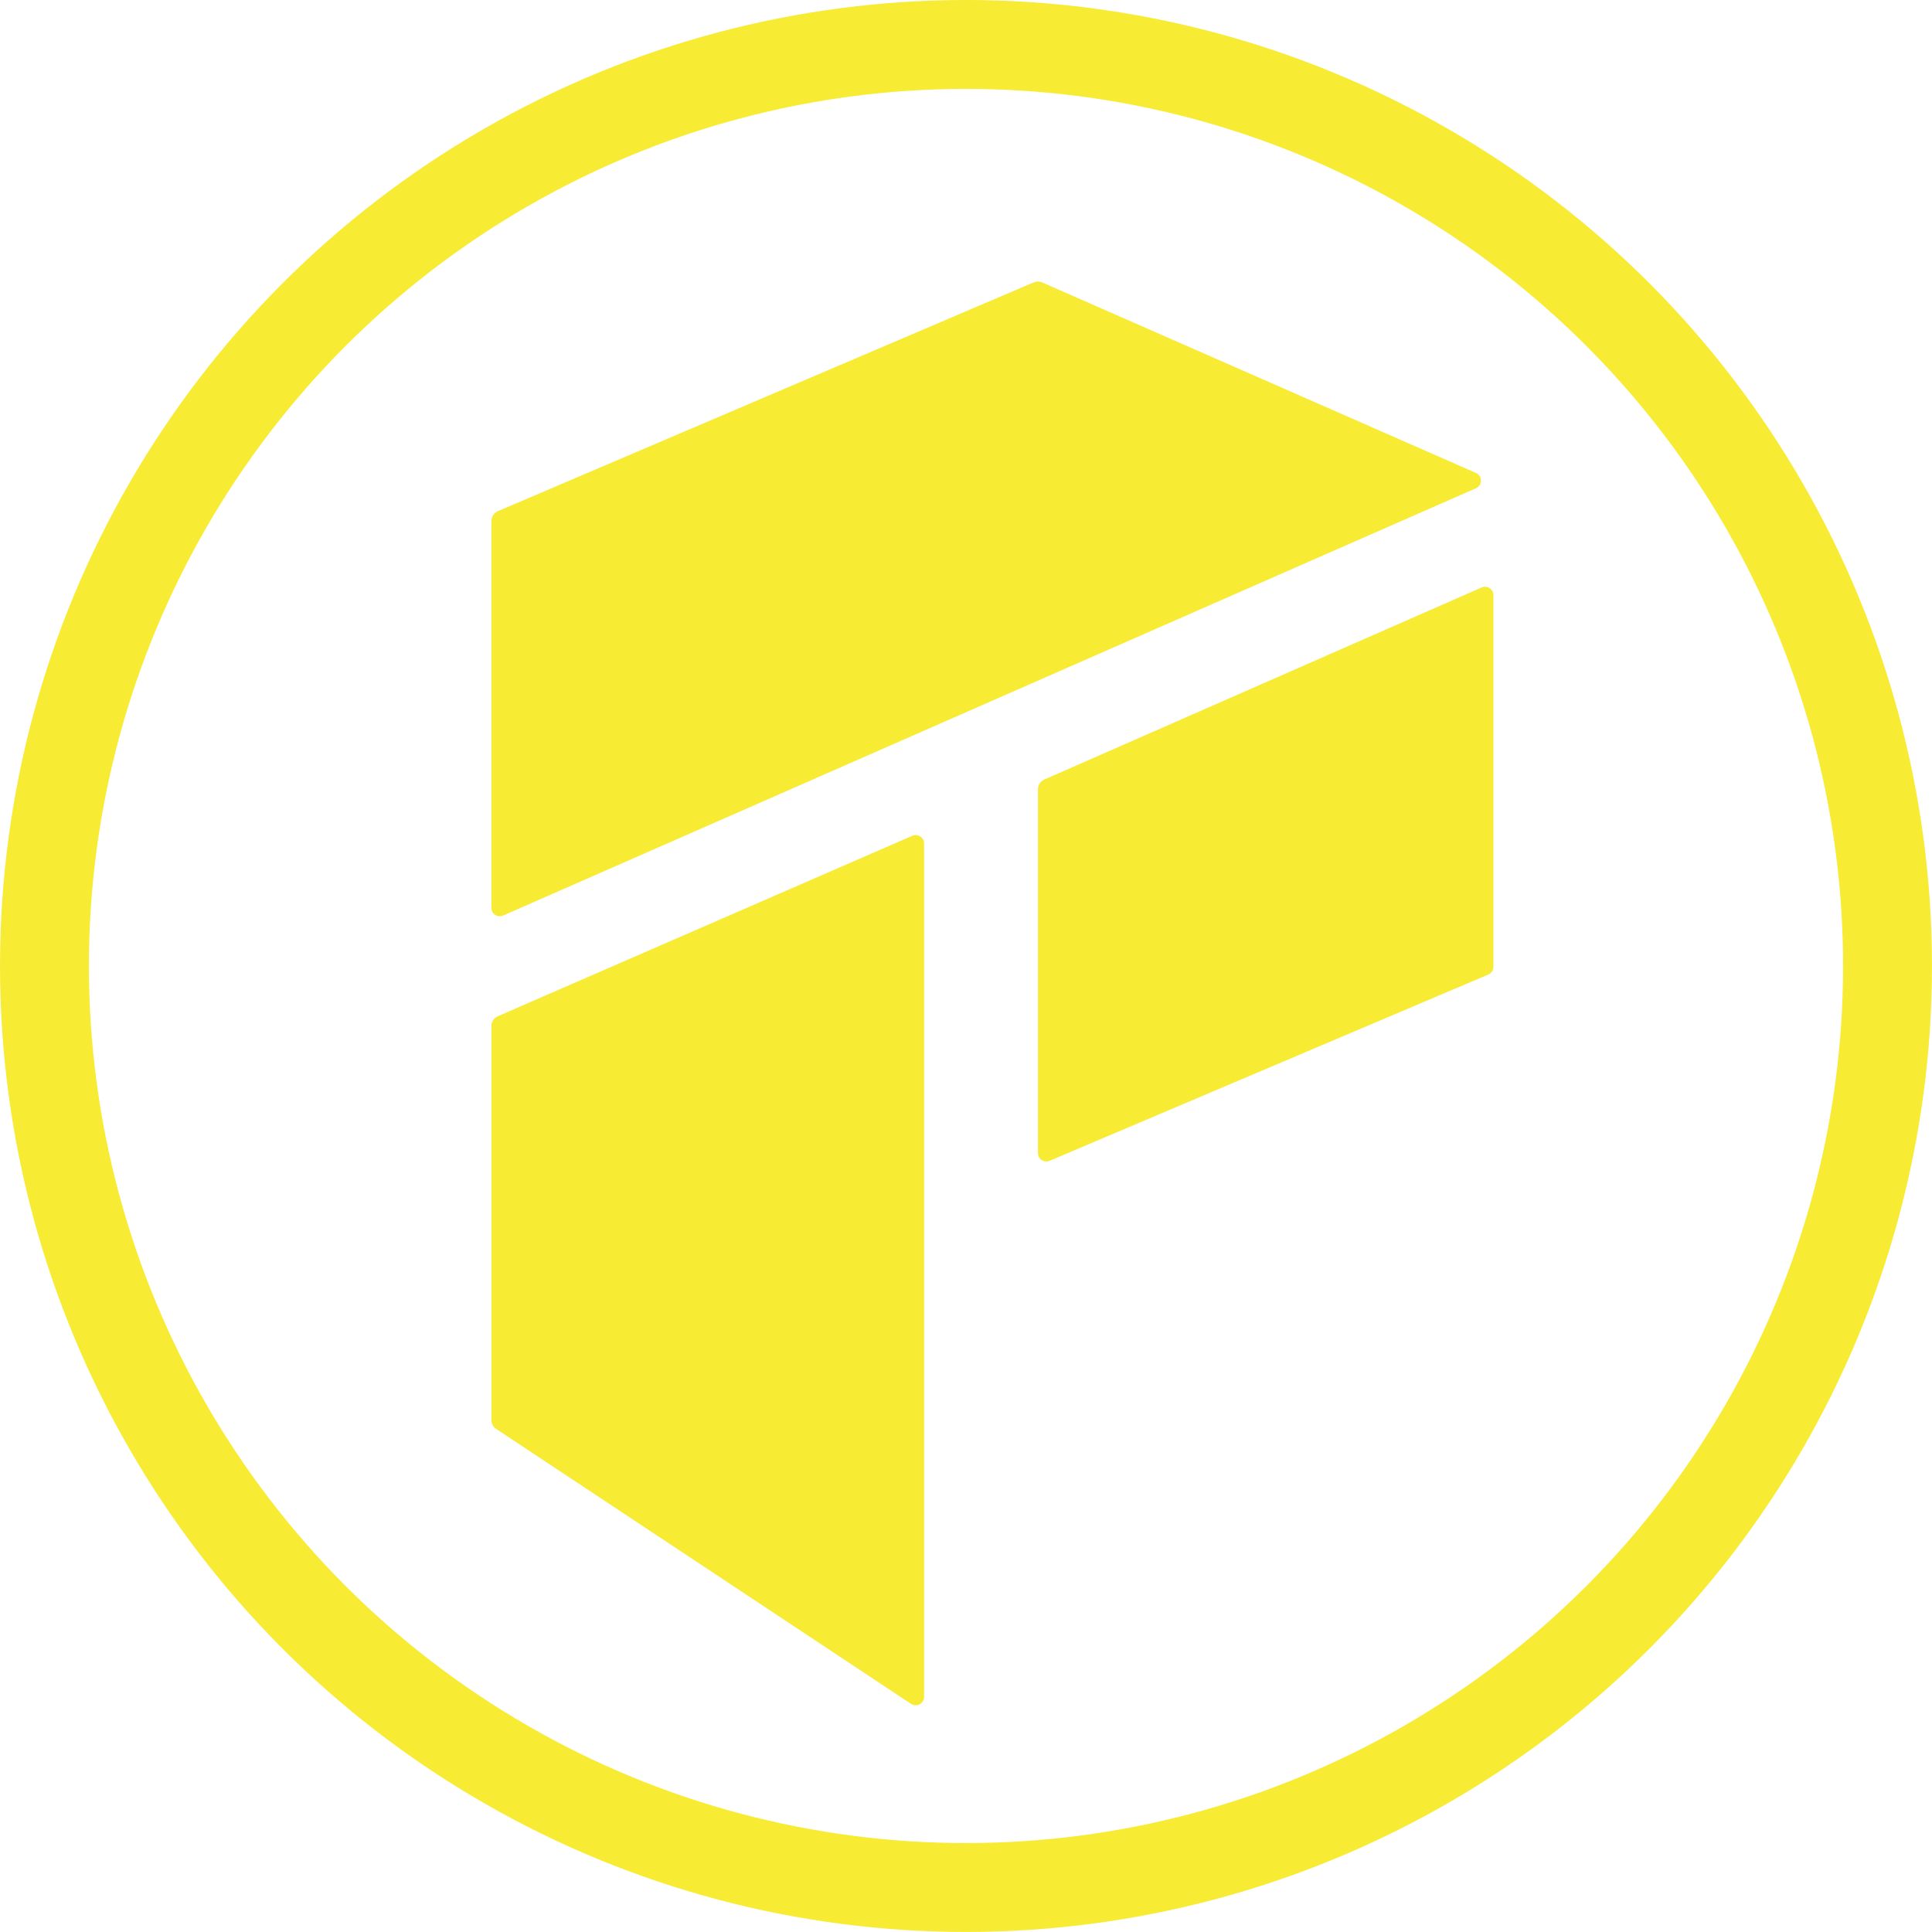
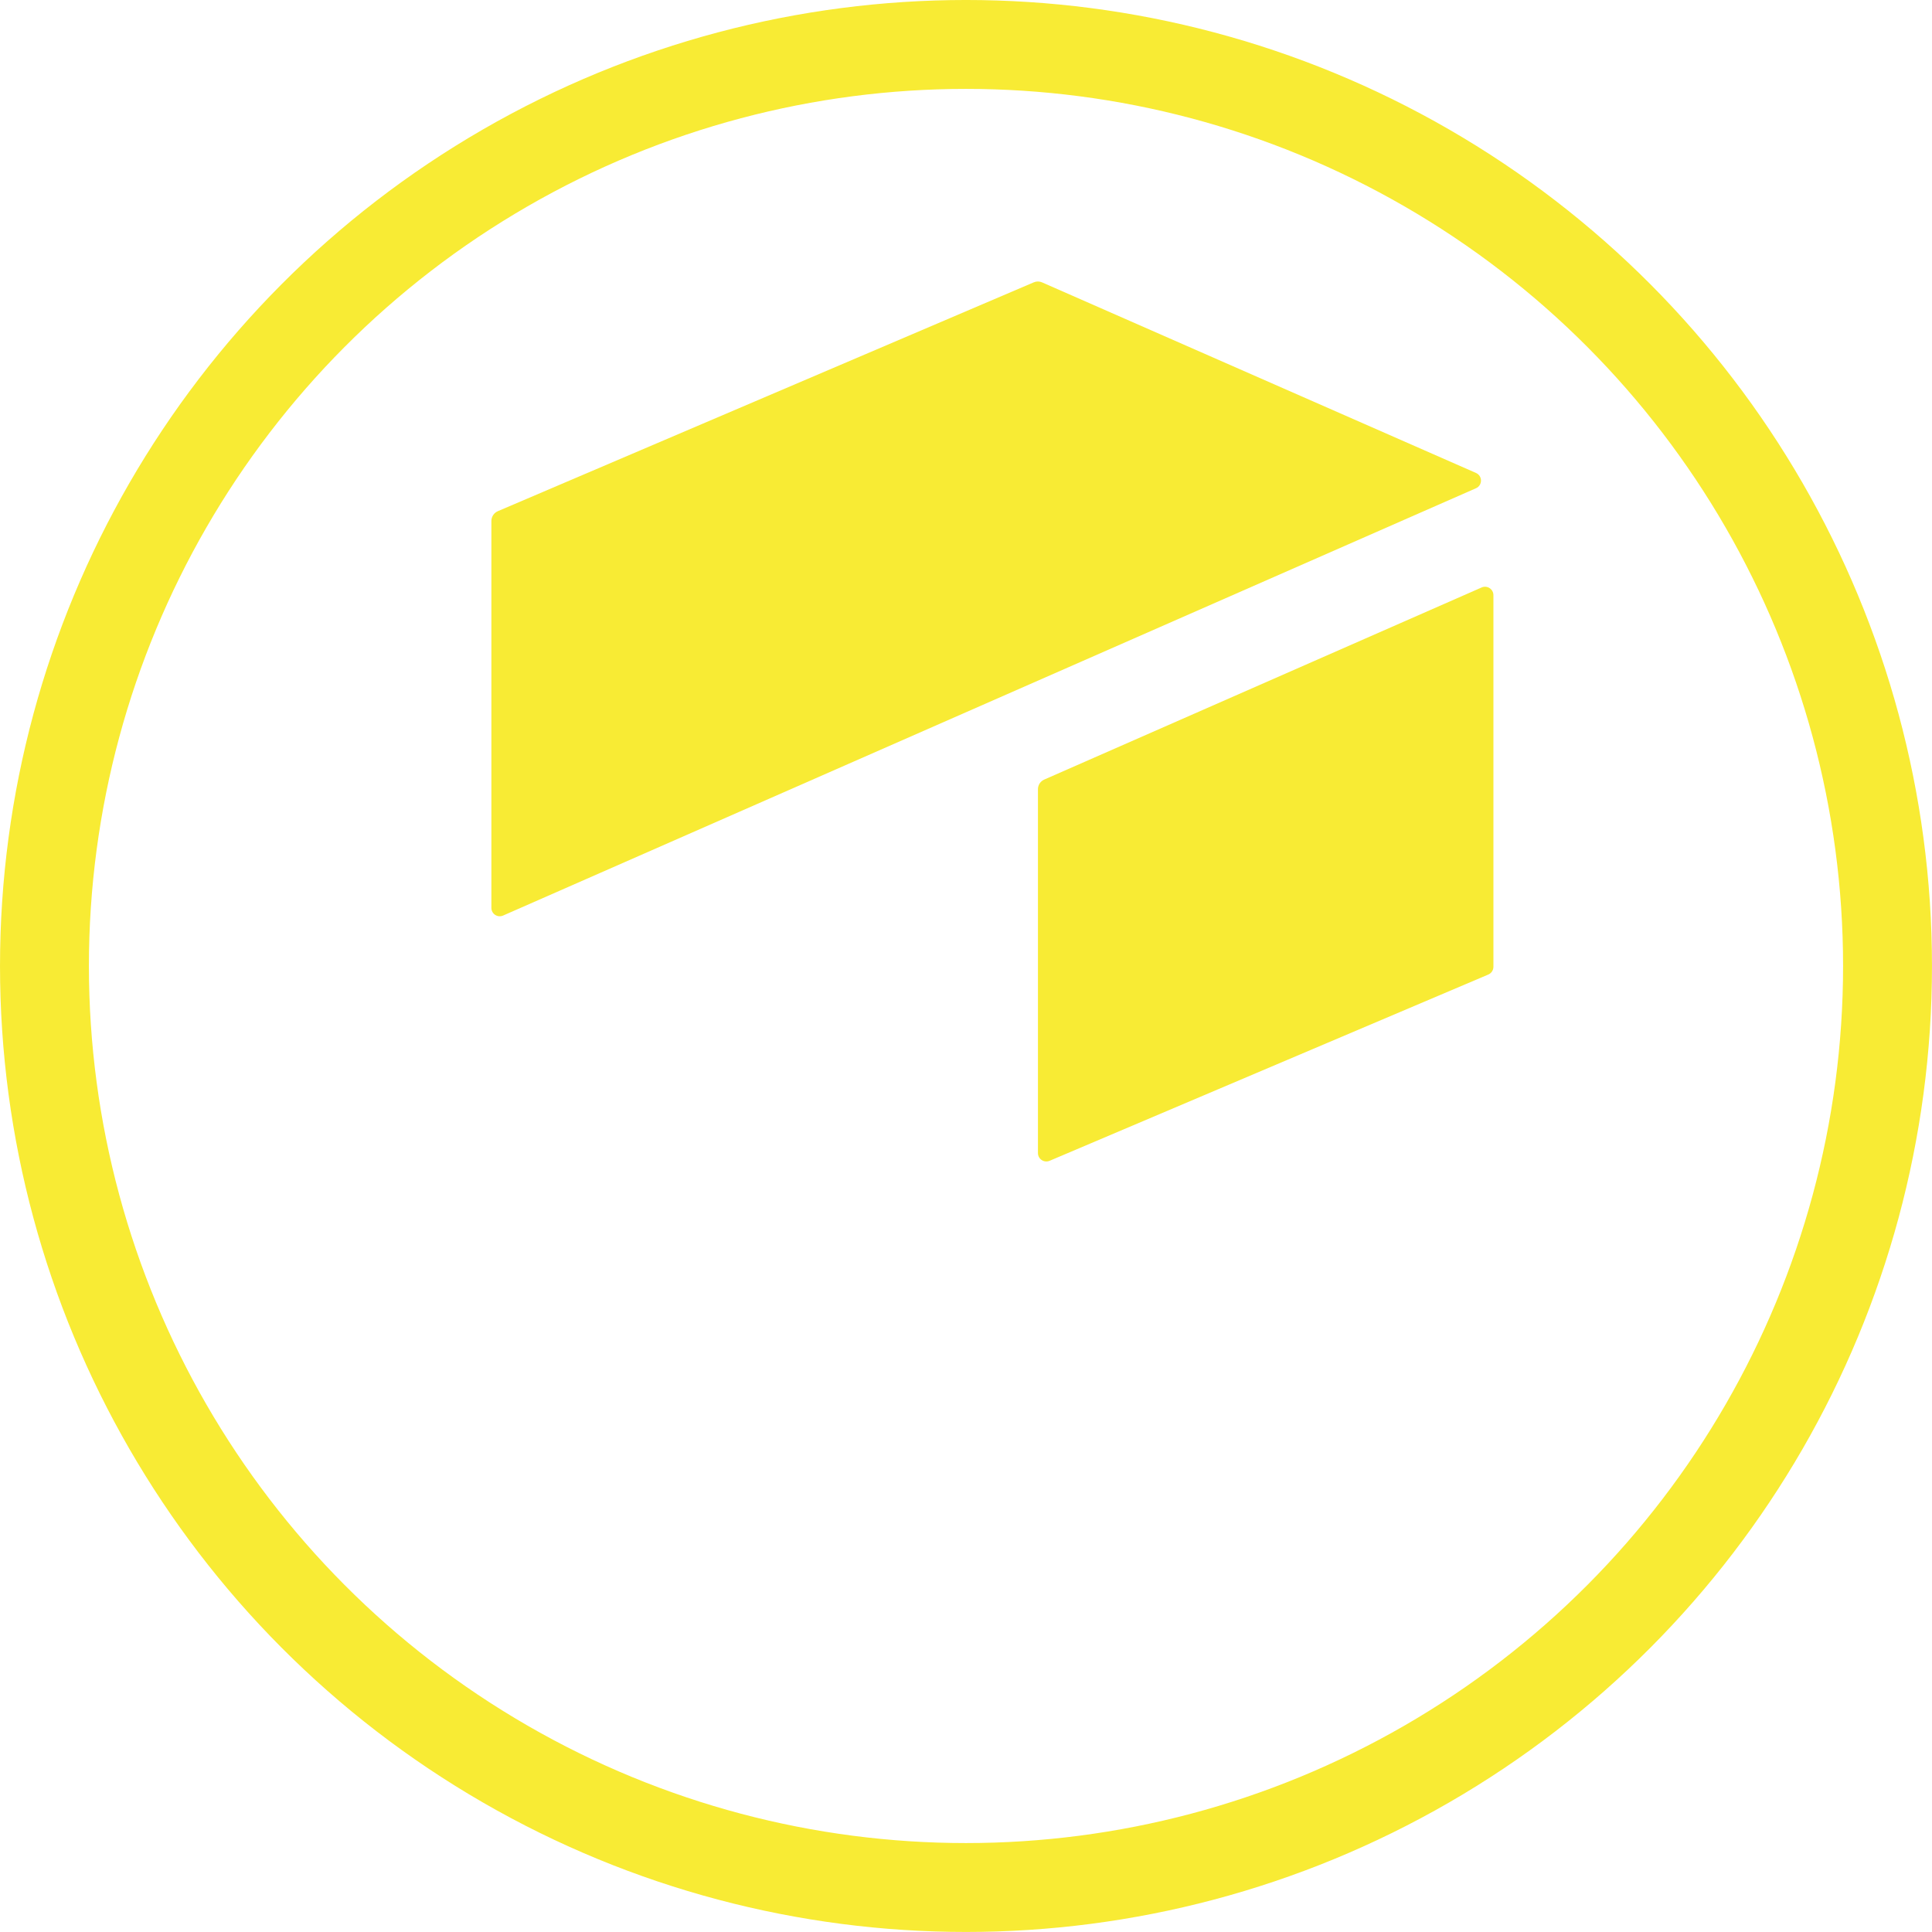
<svg xmlns="http://www.w3.org/2000/svg" version="1.1" id="Ebene_1" x="0px" y="0px" width="114.947px" height="114.945px" viewBox="0 0 114.947 114.945" xml:space="preserve">
  <g>
    <circle fill="none" stroke="#F8EB34" stroke-width="5.289" cx="57.473" cy="57.472" r="54.828" />
    <path fill="#F8EB34" d="M61.506,16.798L29.621,30.413c-0.233,0.1-0.385,0.329-0.385,0.582v23.022c0,0.359,0.369,0.599,0.697,0.455   l57.883-25.423c0.396-0.174,0.396-0.736,0-0.91L62,16.801C61.843,16.731,61.664,16.731,61.506,16.798" />
    <path fill="#F8EB34" d="M61.754,46.954v21.649c0,0.358,0.365,0.599,0.695,0.46l26.099-11.081c0.185-0.078,0.305-0.26,0.305-0.46   V35.41c0-0.361-0.371-0.603-0.701-0.458l-26.024,11.43C61.901,46.482,61.754,46.706,61.754,46.954" />
-     <path fill="#F8EB34" d="M29.237,61.038v23.455c0,0.21,0.105,0.405,0.28,0.521l24.687,16.36c0.332,0.22,0.776-0.018,0.776-0.417   V50.184c0-0.36-0.369-0.602-0.7-0.458L29.612,60.465C29.384,60.564,29.237,60.789,29.237,61.038" />
  </g>
</svg>